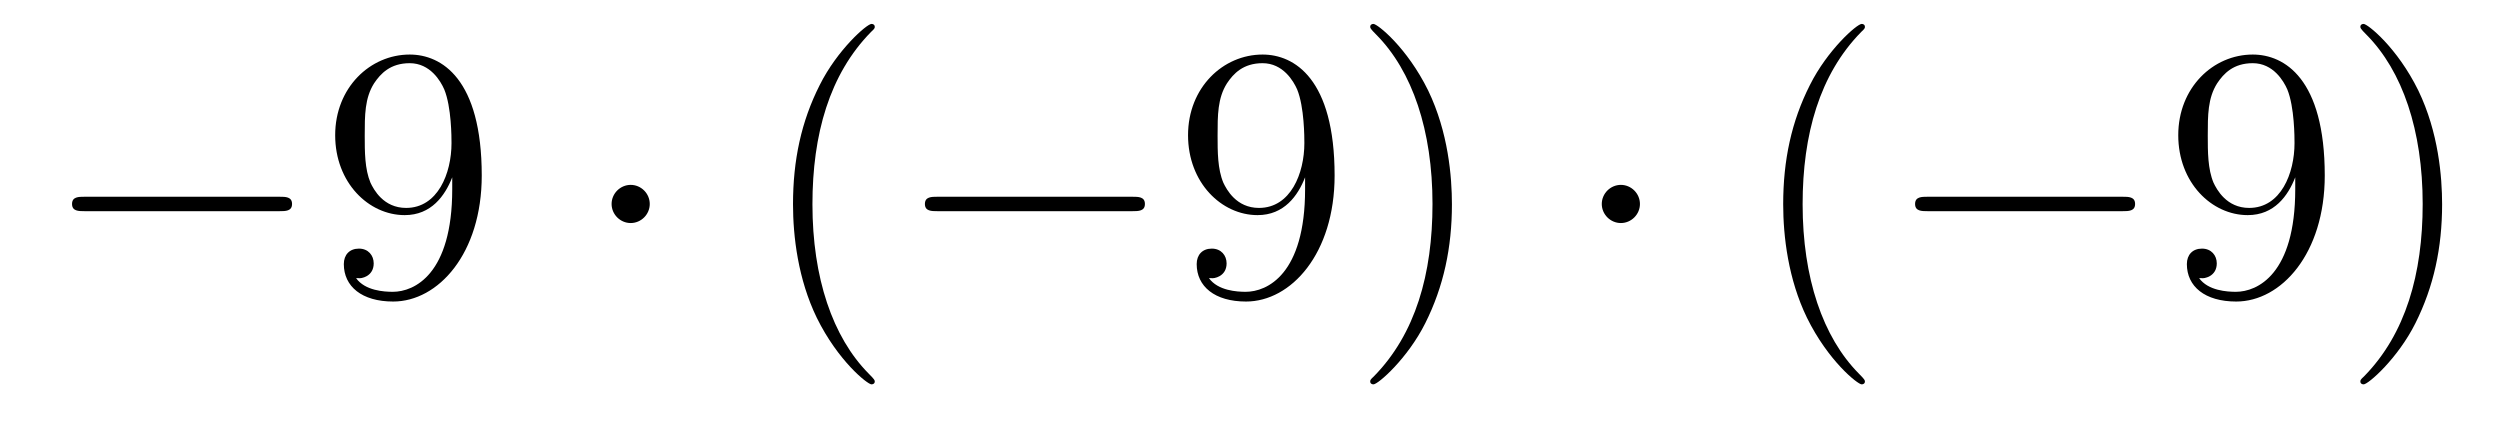
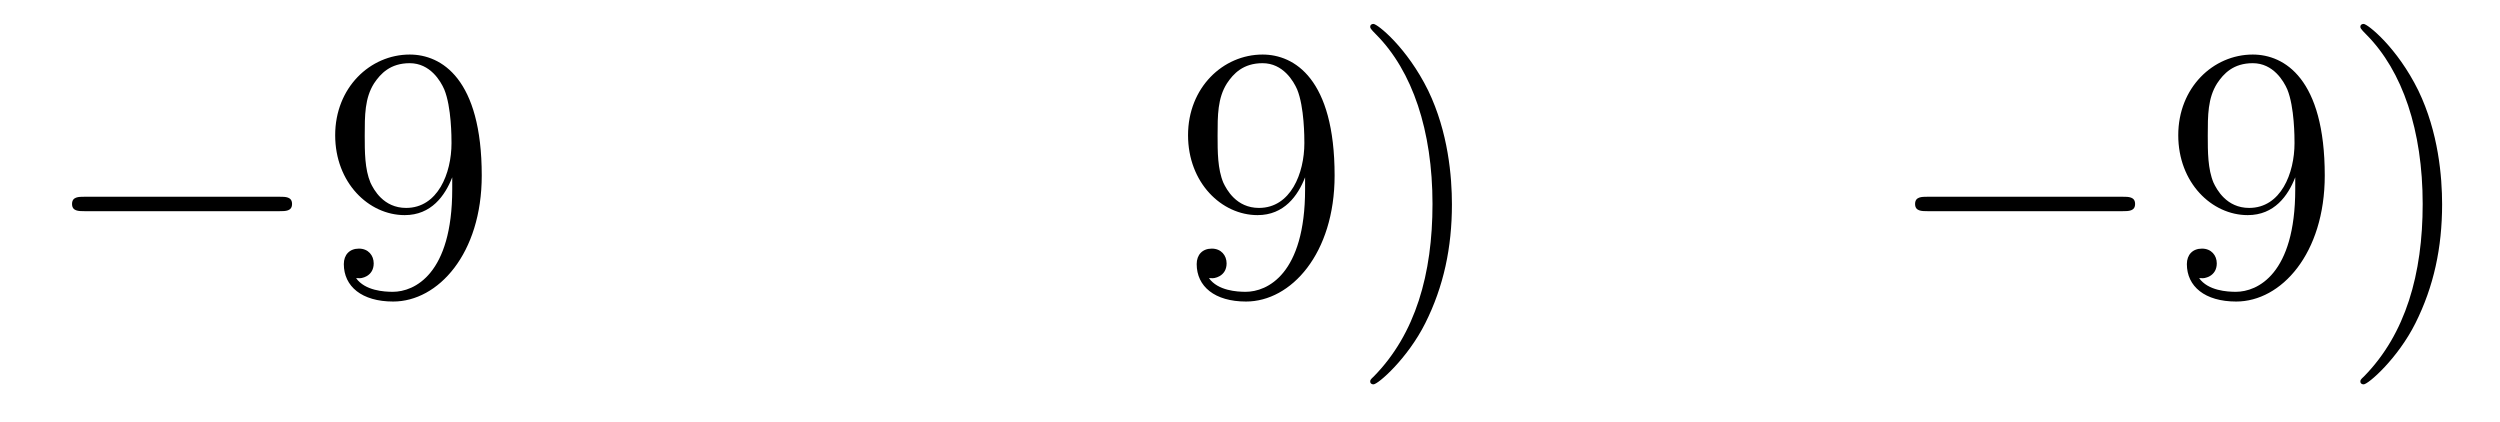
<svg xmlns="http://www.w3.org/2000/svg" height="14pt" version="1.1" viewBox="0 -14 83 14" width="83pt">
  <g id="page1">
    <g transform="matrix(1 0 0 1 -127 650)">
      <path d="M136.278 -656.989C136.481 -656.989 136.696 -656.989 136.696 -657.228C136.696 -657.468 136.481 -657.468 136.278 -657.468H129.811C129.608 -657.468 129.392 -657.468 129.392 -657.228C129.392 -656.989 129.608 -656.989 129.811 -656.989H136.278Z" fill-rule="evenodd" />
      <path d="M142.014 -657.719C142.014 -654.897 140.758 -654.312 140.041 -654.312C139.754 -654.312 139.12 -654.348 138.822 -654.766H138.894C138.977 -654.742 139.407 -654.814 139.407 -655.256C139.407 -655.519 139.228 -655.746 138.917 -655.746C138.606 -655.746 138.415 -655.543 138.415 -655.232C138.415 -654.491 139.013 -653.989 140.053 -653.989C141.547 -653.989 142.994 -655.579 142.994 -658.173C142.994 -661.388 141.655 -662.189 140.603 -662.189C139.288 -662.189 138.128 -661.09 138.128 -659.512C138.128 -657.934 139.24 -656.858 140.436 -656.858C141.32 -656.858 141.774 -657.503 142.014 -658.113V-657.719ZM140.483 -657.097C139.73 -657.097 139.407 -657.707 139.3 -657.934C139.109 -658.388 139.109 -658.962 139.109 -659.5C139.109 -660.169 139.109 -660.743 139.419 -661.233C139.635 -661.556 139.957 -661.902 140.603 -661.902C141.284 -661.902 141.631 -661.305 141.75 -661.03C141.99 -660.444 141.99 -659.428 141.99 -659.249C141.99 -658.245 141.535 -657.097 140.483 -657.097Z" fill-rule="evenodd" />
-       <path d="M148.572 -657.228C148.572 -657.575 148.286 -657.862 147.939 -657.862C147.592 -657.862 147.305 -657.575 147.305 -657.228C147.305 -656.882 147.592 -656.595 147.939 -656.595C148.286 -656.595 148.572 -656.882 148.572 -657.228Z" fill-rule="evenodd" />
-       <path d="M156.042 -651.335C156.042 -651.371 156.042 -651.395 155.838 -651.598C154.643 -652.806 153.973 -654.778 153.973 -657.217C153.973 -659.536 154.535 -661.532 155.922 -662.943C156.042 -663.05 156.042 -663.074 156.042 -663.11C156.042 -663.182 155.982 -663.206 155.934 -663.206C155.779 -663.206 154.798 -662.345 154.213 -661.173C153.603 -659.966 153.328 -658.687 153.328 -657.217C153.328 -656.152 153.495 -654.73 154.117 -653.451C154.822 -652.017 155.802 -651.239 155.934 -651.239C155.982 -651.239 156.042 -651.263 156.042 -651.335Z" fill-rule="evenodd" />
-       <path d="M164.593 -656.989C164.796 -656.989 165.011 -656.989 165.011 -657.228C165.011 -657.468 164.796 -657.468 164.593 -657.468H158.126C157.923 -657.468 157.707 -657.468 157.707 -657.228C157.707 -656.989 157.923 -656.989 158.126 -656.989H164.593Z" fill-rule="evenodd" />
      <path d="M170.329 -657.719C170.329 -654.897 169.073 -654.312 168.356 -654.312C168.069 -654.312 167.436 -654.348 167.137 -654.766H167.209C167.292 -654.742 167.723 -654.814 167.723 -655.256C167.723 -655.519 167.543 -655.746 167.232 -655.746S166.73 -655.543 166.73 -655.232C166.73 -654.491 167.328 -653.989 168.368 -653.989C169.863 -653.989 171.309 -655.579 171.309 -658.173C171.309 -661.388 169.97 -662.189 168.918 -662.189C167.603 -662.189 166.443 -661.09 166.443 -659.512C166.443 -657.934 167.555 -656.858 168.751 -656.858C169.635 -656.858 170.09 -657.503 170.329 -658.113V-657.719ZM168.798 -657.097C168.045 -657.097 167.723 -657.707 167.615 -657.934C167.424 -658.388 167.424 -658.962 167.424 -659.5C167.424 -660.169 167.424 -660.743 167.735 -661.233C167.95 -661.556 168.273 -661.902 168.918 -661.902C169.599 -661.902 169.946 -661.305 170.066 -661.03C170.305 -660.444 170.305 -659.428 170.305 -659.249C170.305 -658.245 169.85 -657.097 168.798 -657.097ZM175.204 -657.217C175.204 -658.125 175.085 -659.607 174.416 -660.994C173.71 -662.428 172.73 -663.206 172.598 -663.206C172.551 -663.206 172.491 -663.182 172.491 -663.11C172.491 -663.074 172.491 -663.05 172.694 -662.847C173.89 -661.64 174.559 -659.667 174.559 -657.228C174.559 -654.909 173.997 -652.913 172.61 -651.502C172.491 -651.395 172.491 -651.371 172.491 -651.335C172.491 -651.263 172.551 -651.239 172.598 -651.239C172.754 -651.239 173.734 -652.1 174.32 -653.272C174.93 -654.491 175.204 -655.782 175.204 -657.217Z" fill-rule="evenodd" />
-       <path d="M181.446 -657.228C181.446 -657.575 181.159 -657.862 180.813 -657.862C180.466 -657.862 180.179 -657.575 180.179 -657.228C180.179 -656.882 180.466 -656.595 180.813 -656.595C181.159 -656.595 181.446 -656.882 181.446 -657.228Z" fill-rule="evenodd" />
-       <path d="M188.915 -651.335C188.915 -651.371 188.915 -651.395 188.712 -651.598C187.517 -652.806 186.847 -654.778 186.847 -657.217C186.847 -659.536 187.409 -661.532 188.796 -662.943C188.915 -663.05 188.915 -663.074 188.915 -663.11C188.915 -663.182 188.856 -663.206 188.808 -663.206C188.652 -663.206 187.672 -662.345 187.087 -661.173C186.477 -659.966 186.202 -658.687 186.202 -657.217C186.202 -656.152 186.369 -654.73 186.991 -653.451C187.696 -652.017 188.676 -651.239 188.808 -651.239C188.856 -651.239 188.915 -651.263 188.915 -651.335Z" fill-rule="evenodd" />
      <path d="M197.467 -656.989C197.67 -656.989 197.885 -656.989 197.885 -657.228C197.885 -657.468 197.67 -657.468 197.467 -657.468H191C190.796 -657.468 190.581 -657.468 190.581 -657.228C190.581 -656.989 190.796 -656.989 191 -656.989H197.467Z" fill-rule="evenodd" />
      <path d="M203.202 -657.719C203.202 -654.897 201.947 -654.312 201.23 -654.312C200.944 -654.312 200.309 -654.348 200.011 -654.766H200.082C200.166 -654.742 200.597 -654.814 200.597 -655.256C200.597 -655.519 200.417 -655.746 200.106 -655.746S199.604 -655.543 199.604 -655.232C199.604 -654.491 200.202 -653.989 201.242 -653.989C202.736 -653.989 204.182 -655.579 204.182 -658.173C204.182 -661.388 202.843 -662.189 201.792 -662.189C200.477 -662.189 199.318 -661.09 199.318 -659.512C199.318 -657.934 200.429 -656.858 201.624 -656.858C202.51 -656.858 202.963 -657.503 203.202 -658.113V-657.719ZM201.672 -657.097C200.92 -657.097 200.597 -657.707 200.489 -657.934C200.298 -658.388 200.298 -658.962 200.298 -659.5C200.298 -660.169 200.298 -660.743 200.609 -661.233C200.824 -661.556 201.146 -661.902 201.792 -661.902C202.474 -661.902 202.82 -661.305 202.939 -661.03C203.178 -660.444 203.178 -659.428 203.178 -659.249C203.178 -658.245 202.724 -657.097 201.672 -657.097ZM208.078 -657.217C208.078 -658.125 207.959 -659.607 207.289 -660.994C206.584 -662.428 205.603 -663.206 205.472 -663.206C205.424 -663.206 205.364 -663.182 205.364 -663.11C205.364 -663.074 205.364 -663.05 205.567 -662.847C206.764 -661.64 207.433 -659.667 207.433 -657.228C207.433 -654.909 206.87 -652.913 205.484 -651.502C205.364 -651.395 205.364 -651.371 205.364 -651.335C205.364 -651.263 205.424 -651.239 205.472 -651.239C205.627 -651.239 206.608 -652.1 207.193 -653.272C207.803 -654.491 208.078 -655.782 208.078 -657.217Z" fill-rule="evenodd" />
    </g>
  </g>
</svg>